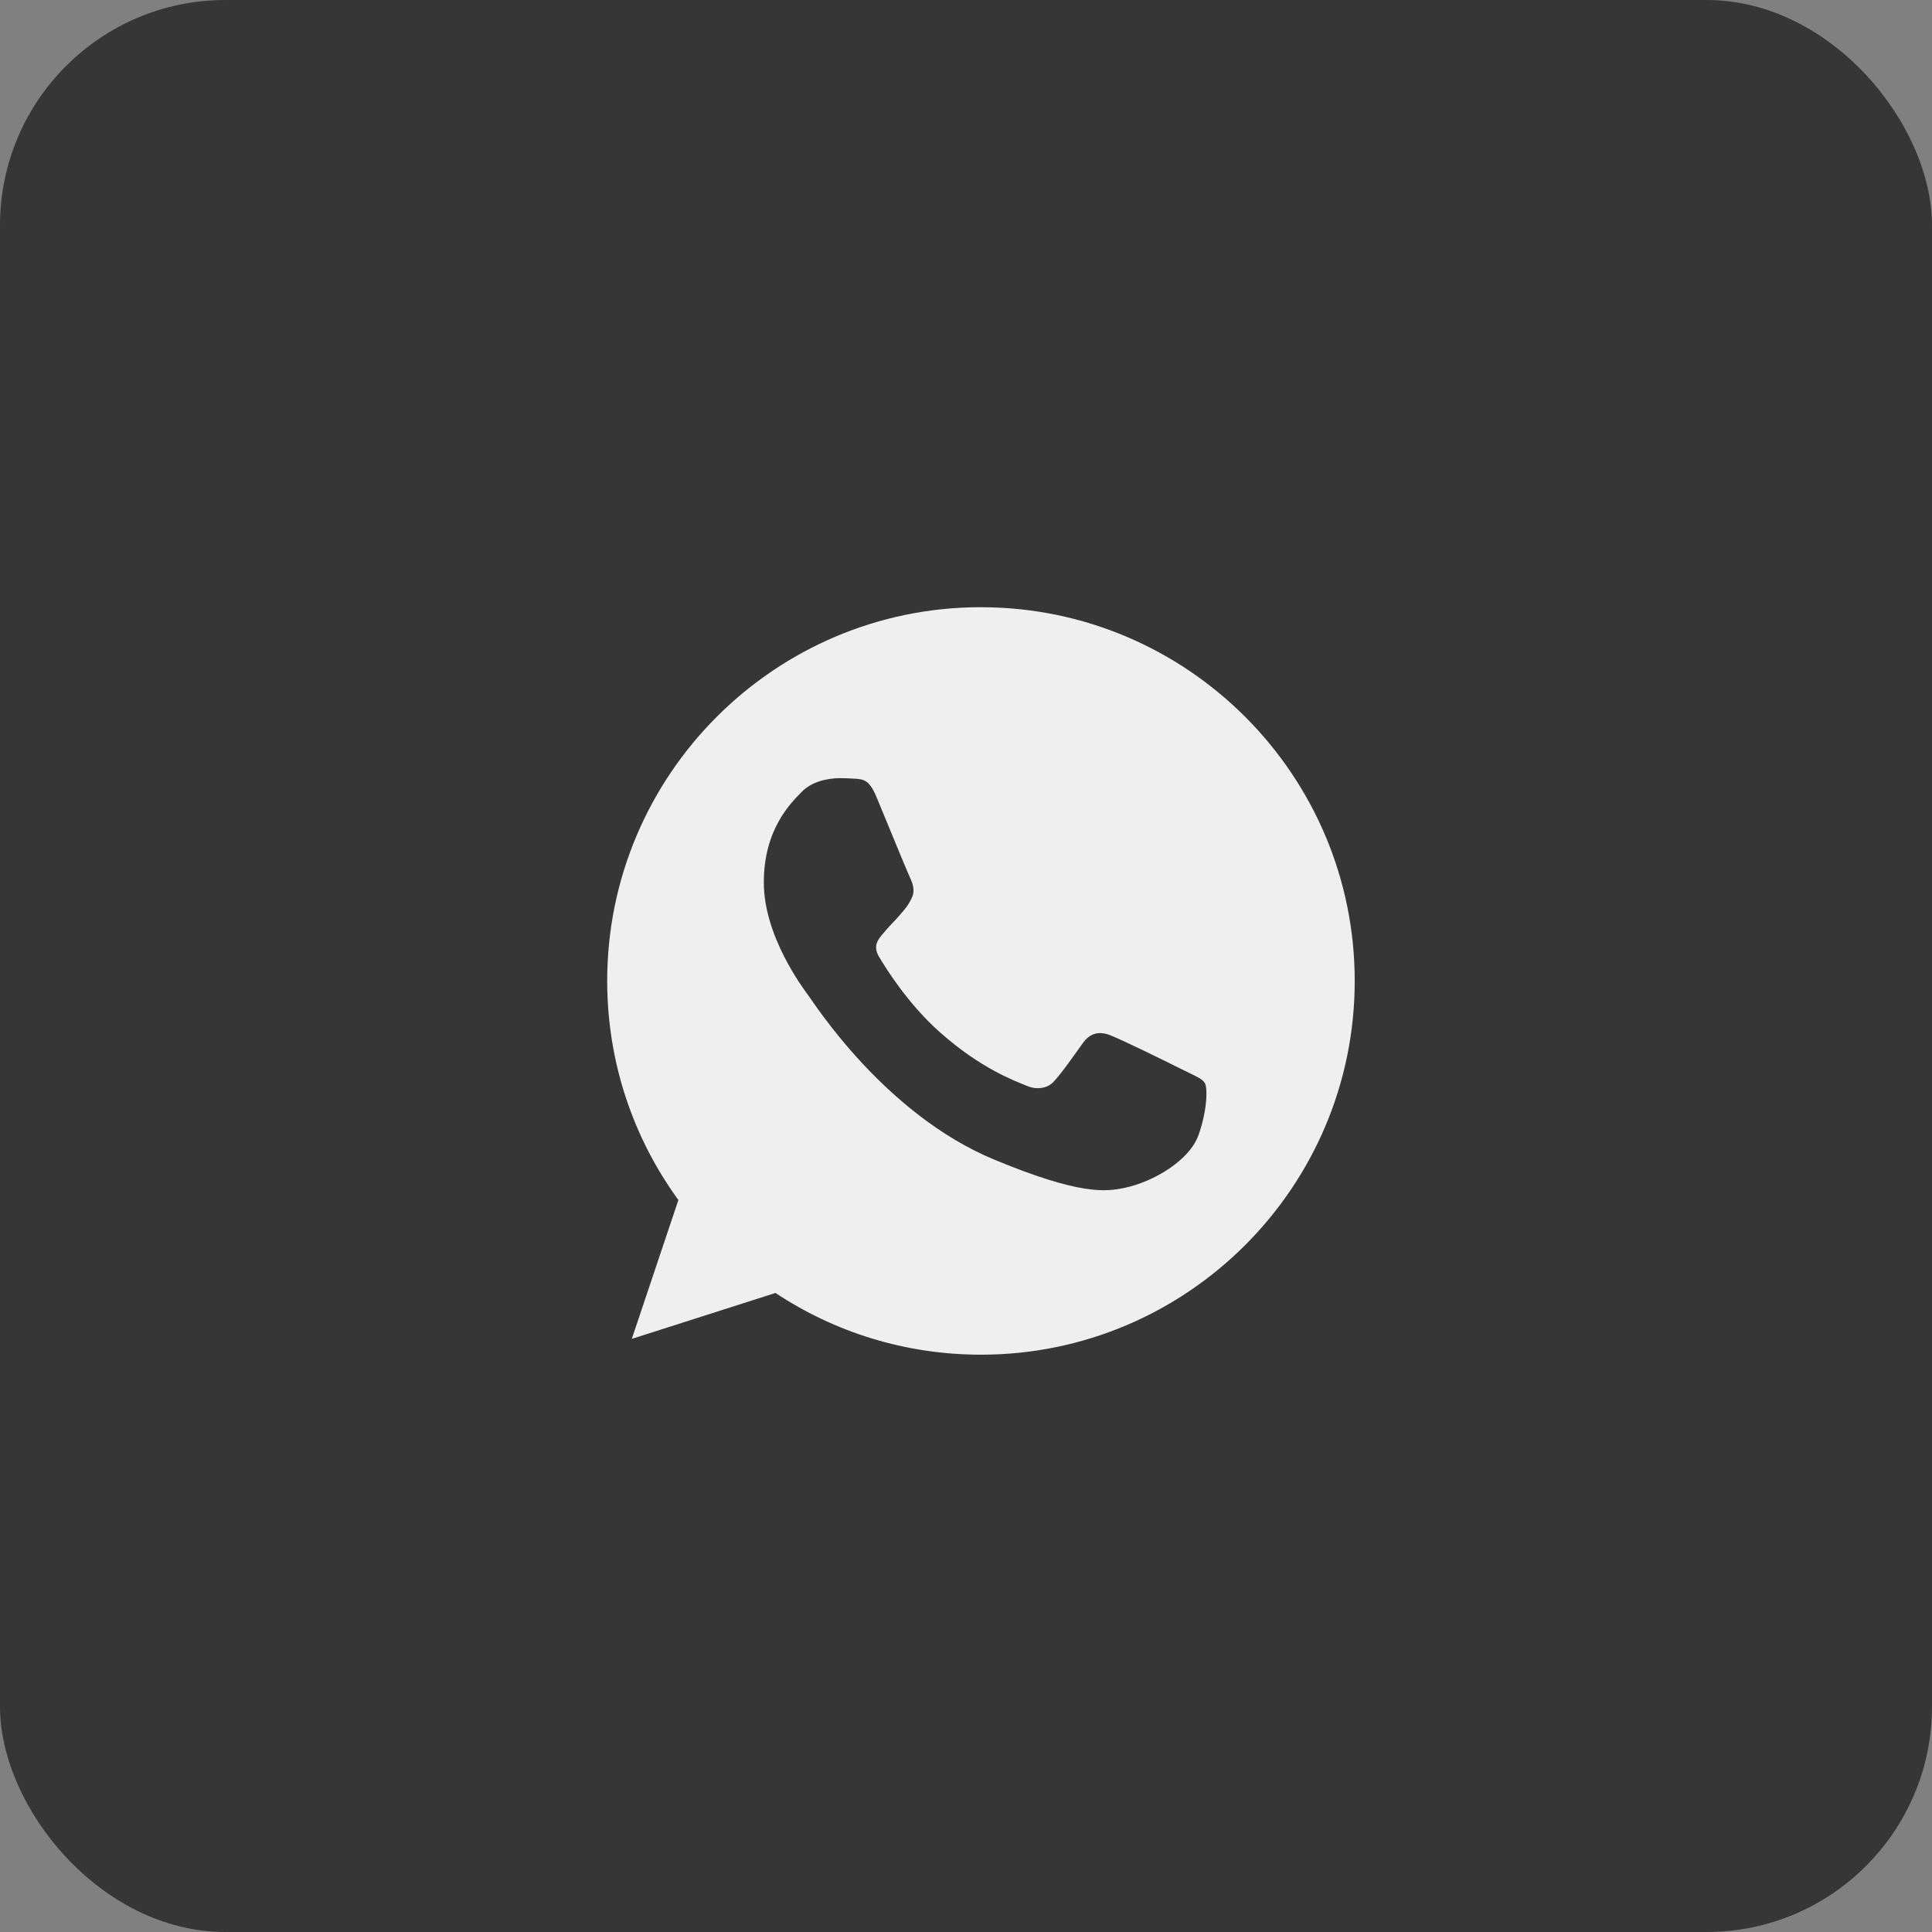
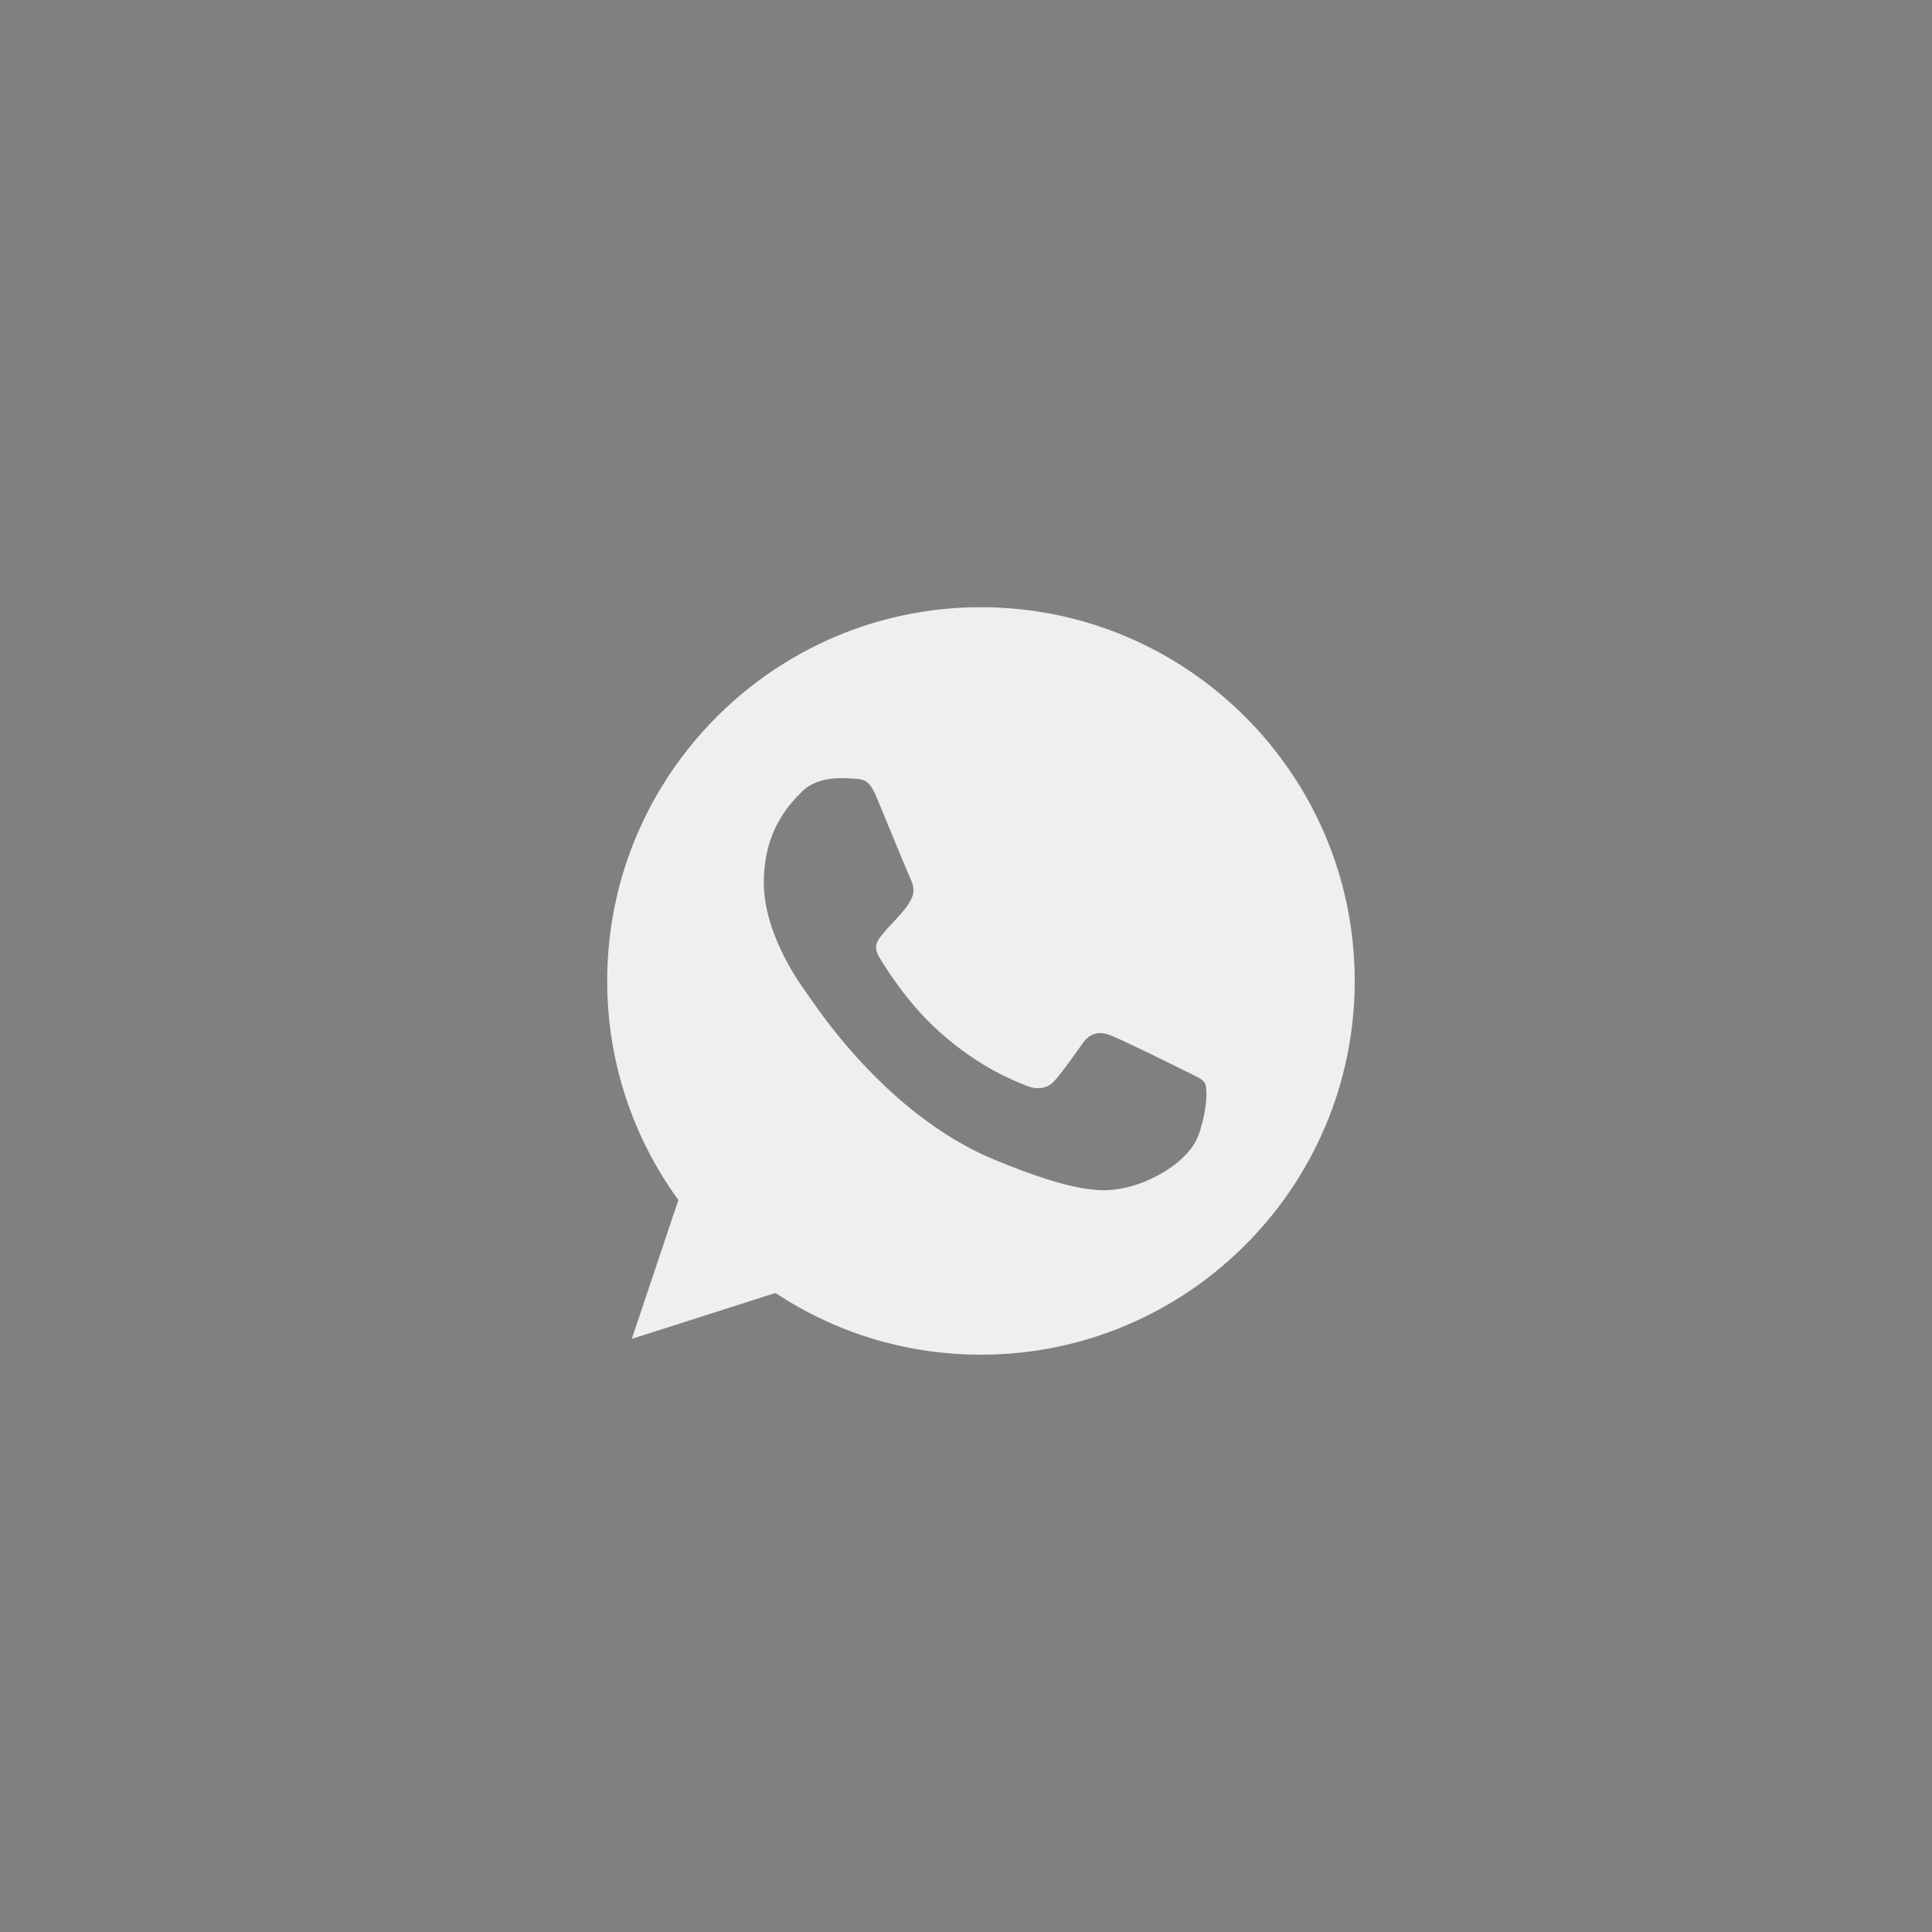
<svg xmlns="http://www.w3.org/2000/svg" width="60" height="60" viewBox="0 0 60 60" fill="none">
  <rect x="0" y="0" width="60" height="60" fill="#808080" stroke="none" />
-   <rect data-figma-bg-blur-radius="10" width="60" height="60" rx="7" fill="#232323" fill-opacity="0.8" />
  <path fill-rule="evenodd" clip-rule="evenodd" d="M27.221 24.753C26.996 24.214 26.825 24.194 26.484 24.18C26.368 24.173 26.239 24.166 26.095 24.166C25.652 24.166 25.188 24.296 24.908 24.582C24.567 24.931 23.721 25.742 23.721 27.407C23.721 29.073 24.935 30.683 25.099 30.908C25.27 31.133 27.466 34.6 30.877 36.013C33.544 37.118 34.336 37.015 34.943 36.886C35.83 36.695 36.942 36.039 37.222 35.248C37.501 34.457 37.501 33.781 37.419 33.638C37.337 33.495 37.112 33.413 36.771 33.242C36.43 33.071 34.772 32.252 34.459 32.143C34.152 32.027 33.858 32.068 33.627 32.396C33.299 32.853 32.979 33.317 32.719 33.597C32.515 33.815 32.18 33.843 31.901 33.727C31.525 33.57 30.475 33.201 29.179 32.048C28.176 31.154 27.494 30.042 27.296 29.708C27.098 29.366 27.276 29.168 27.432 28.984C27.603 28.773 27.767 28.623 27.937 28.425C28.108 28.227 28.203 28.125 28.312 27.892C28.428 27.667 28.346 27.435 28.265 27.265C28.183 27.093 27.501 25.428 27.221 24.753ZM30.461 18.857C24.062 18.857 18.857 24.064 18.857 30.464C18.857 33.002 19.676 35.357 21.068 37.267L19.621 41.58L24.083 40.154C25.918 41.369 28.108 42.071 30.468 42.071C36.867 42.071 42.072 36.865 42.072 30.464C42.072 24.064 36.867 18.858 30.468 18.858H30.461L30.461 18.857Z" fill="#EFEFEF" />
  <defs>
    <clipPath id="bgblur_0_372_11_clip_path" transform="translate(10 10)">
-       <rect width="60" height="60" rx="7" />
-     </clipPath>
+       </clipPath>
  </defs>
</svg>